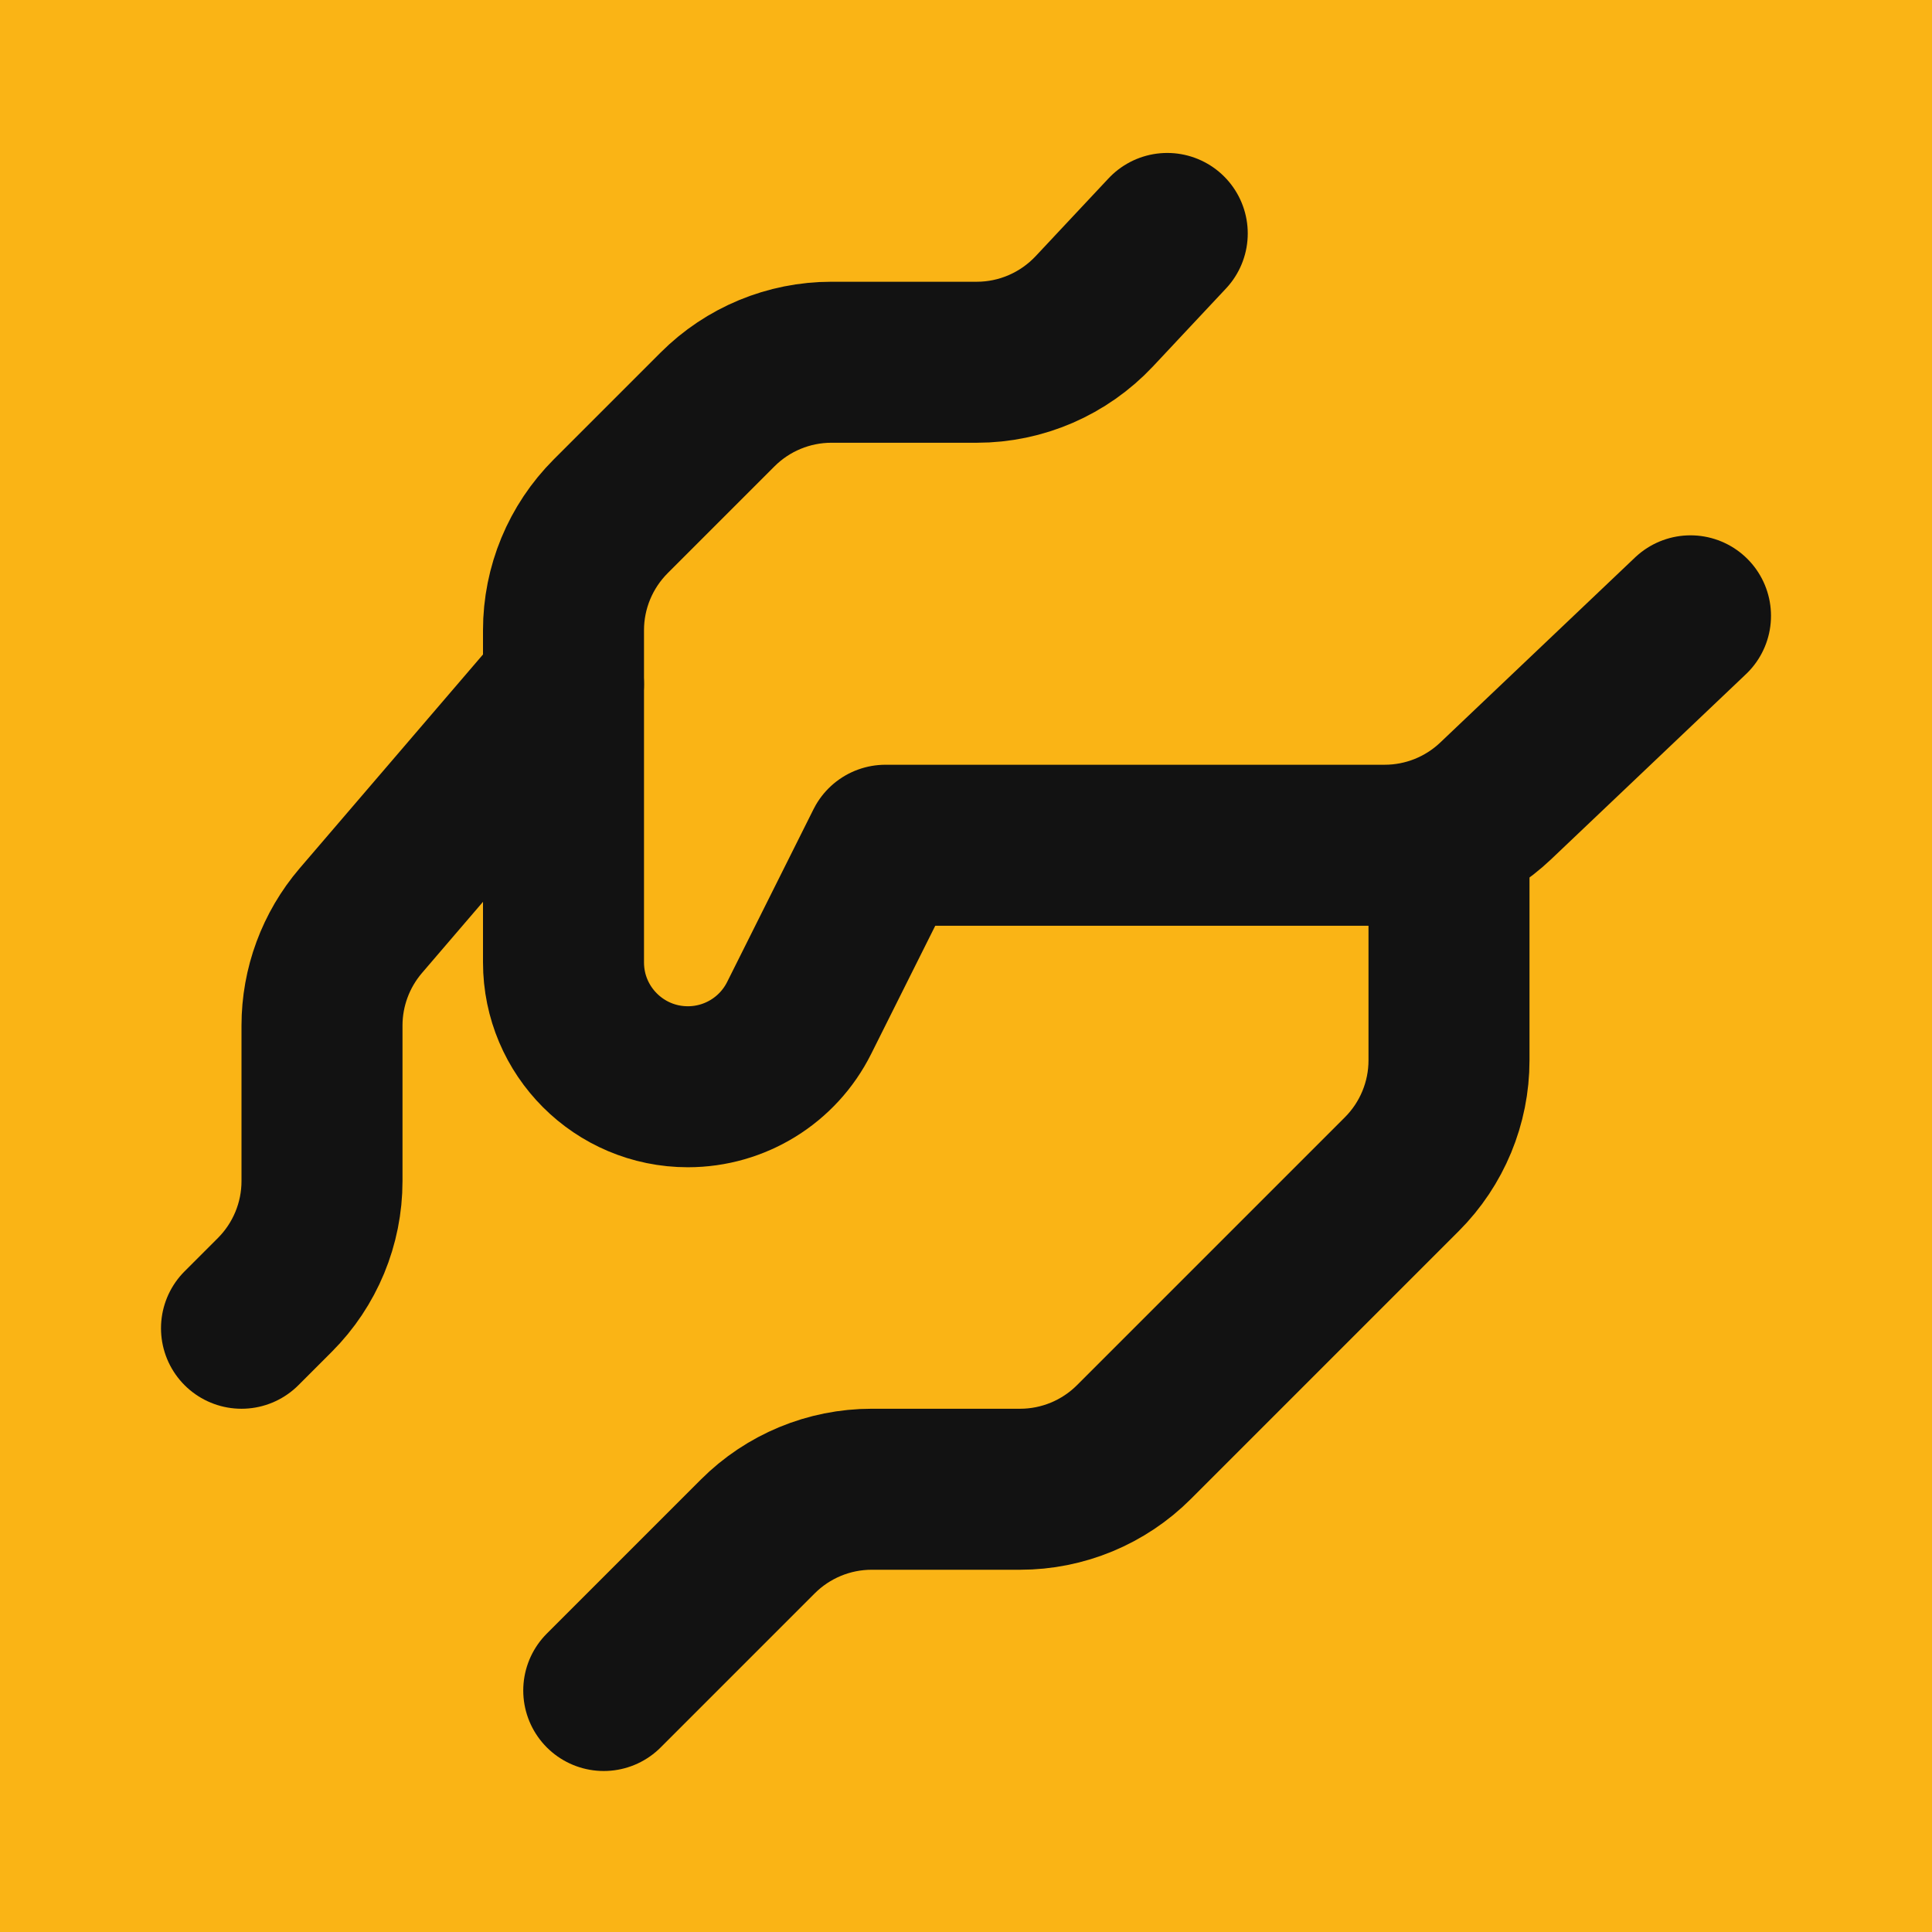
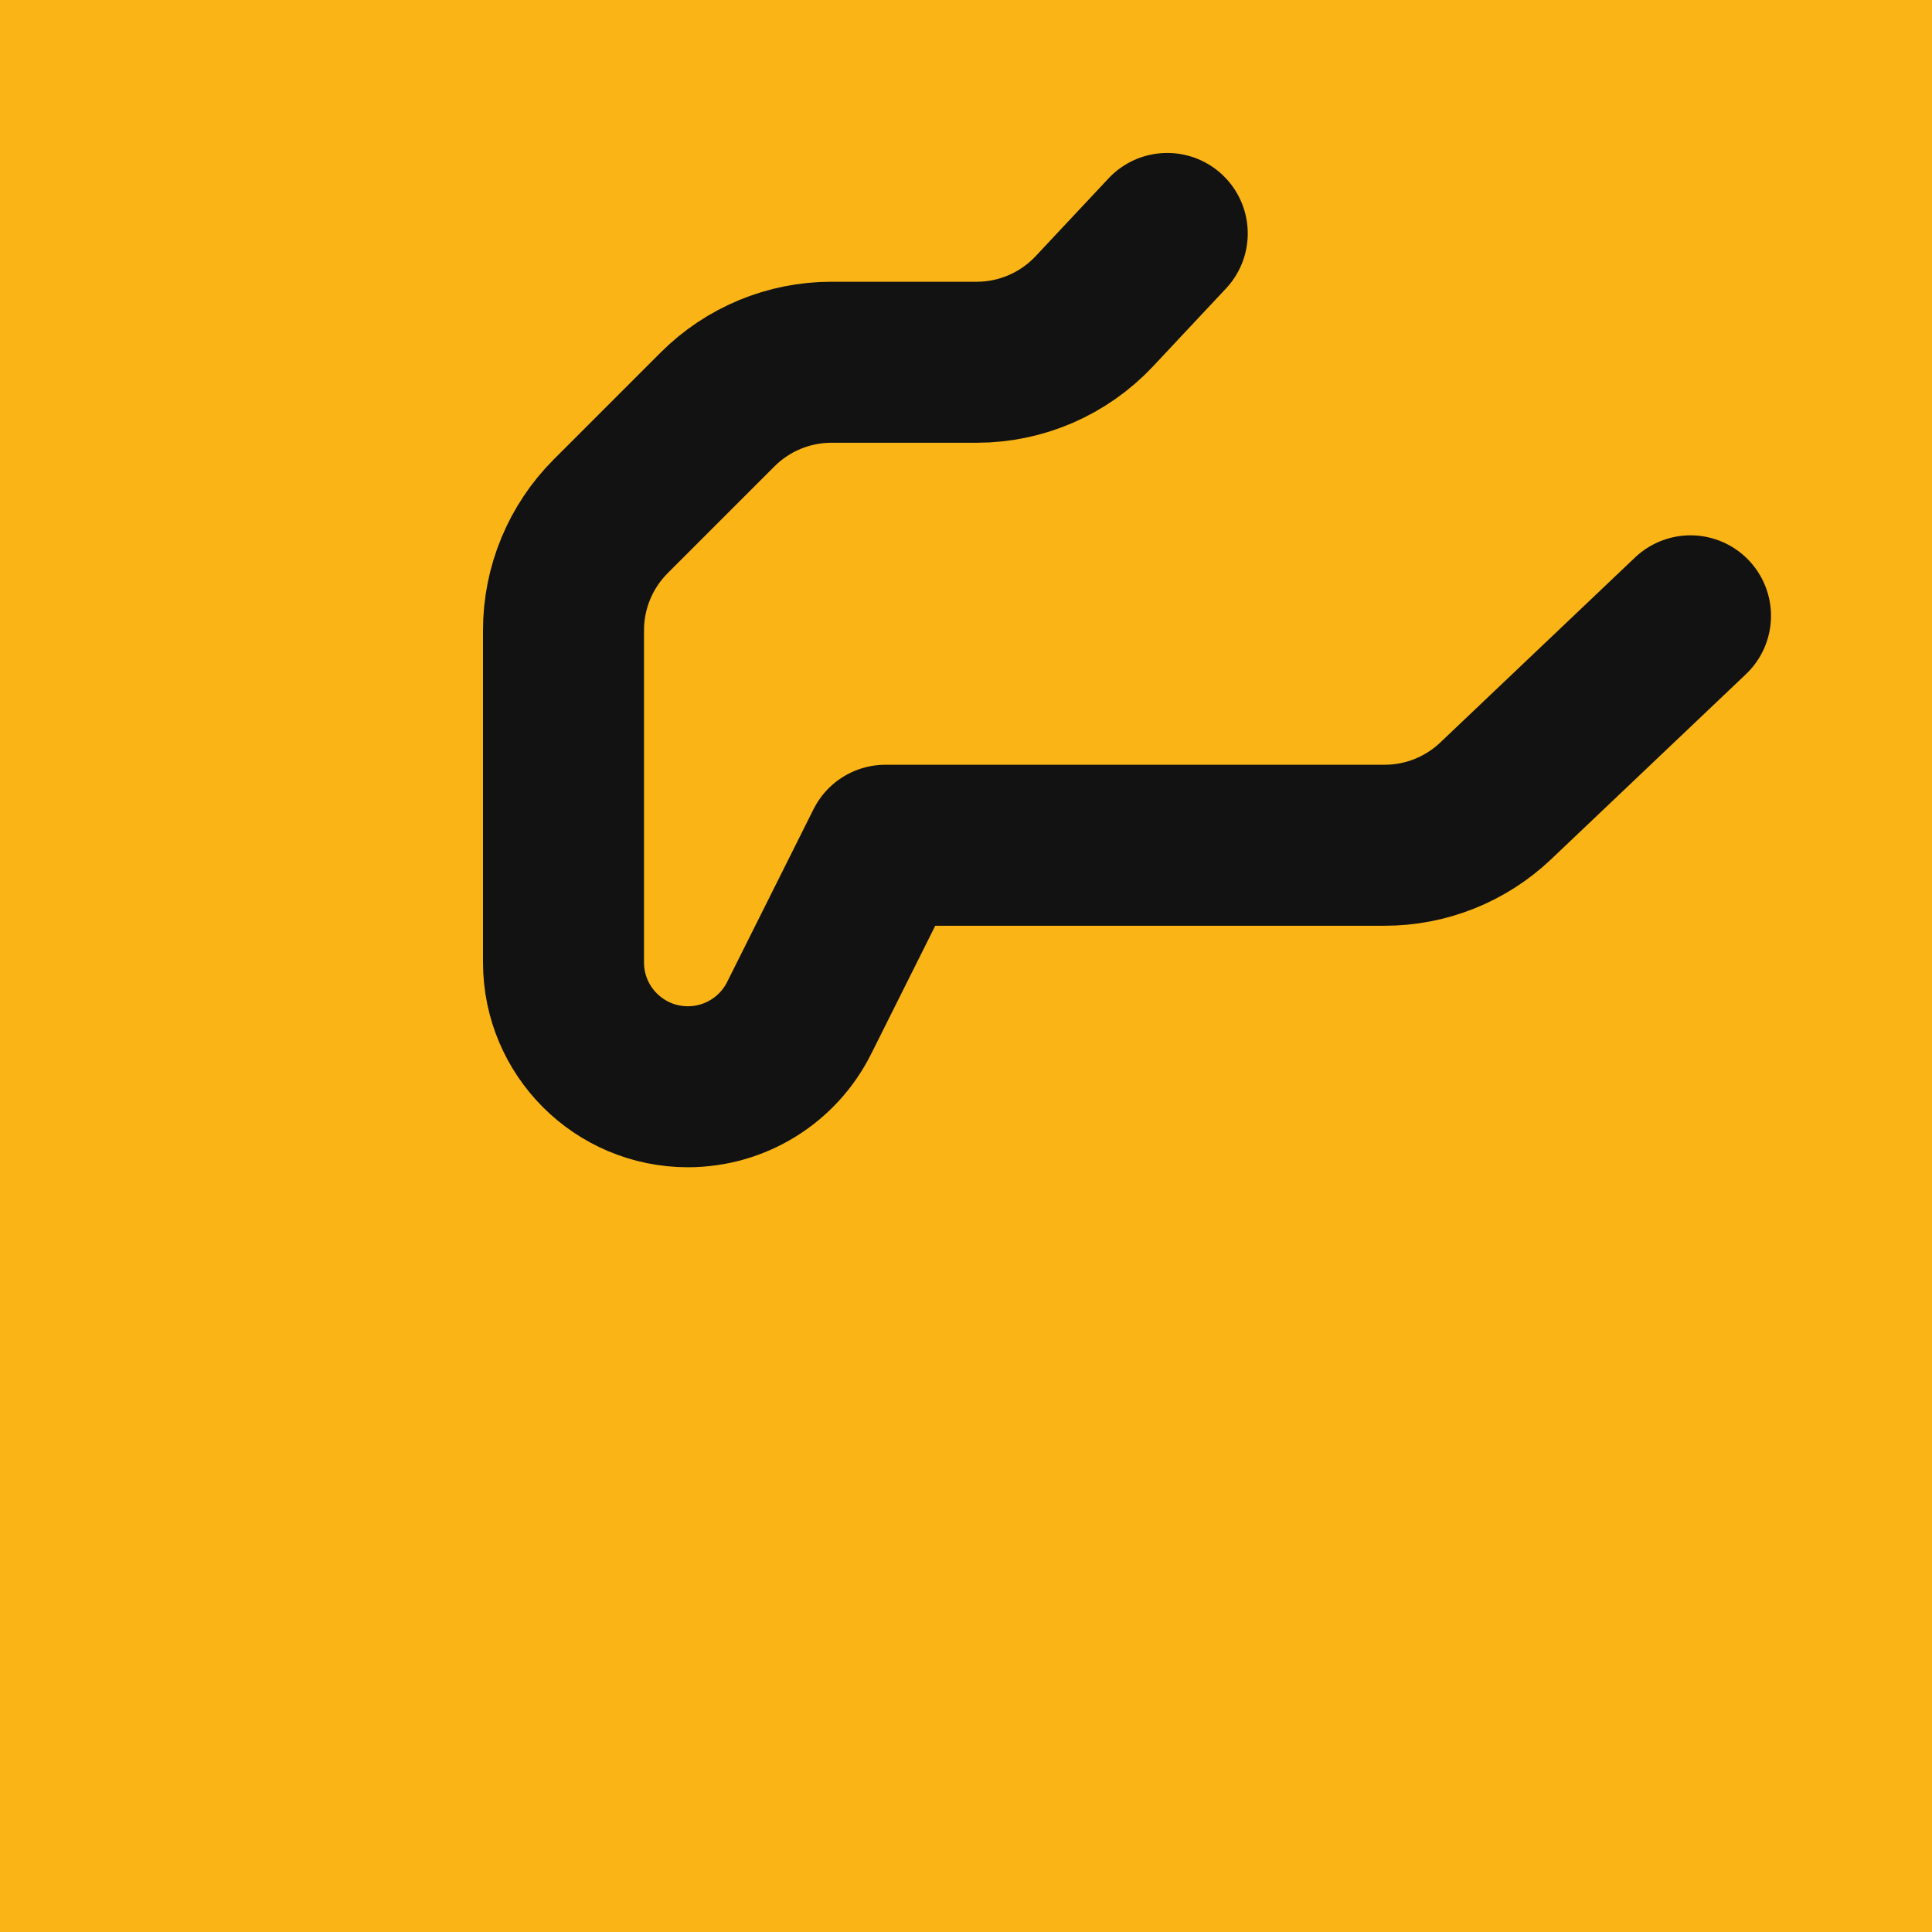
<svg xmlns="http://www.w3.org/2000/svg" width="24" height="24" viewBox="0 0 24 24" fill="none">
  <rect width="24" height="24" fill="#FAB415" />
  <path d="M14.5 2.9L13.593 3.868C13.214 4.271 12.686 4.5 12.134 4.5H10.328C9.798 4.5 9.289 4.711 8.914 5.086L7.586 6.414C7.211 6.79 7 7.298 7 7.829V11.955C7 12.809 7.692 13.5 8.545 13.5V13.5C9.13 13.5 9.665 13.17 9.927 12.646L11 10.5H17.201C17.714 10.5 18.207 10.303 18.579 9.95L21 7.65" stroke="#121212" stroke-width="2" stroke-linecap="round" stroke-linejoin="round" />
-   <path d="M7 8.5L4.481 11.438C4.171 11.801 4 12.262 4 12.74V14.672C4 15.202 3.789 15.711 3.414 16.086L3 16.5" stroke="#121212" stroke-width="2" stroke-linecap="round" stroke-linejoin="round" />
-   <path d="M7.5 21L9.414 19.086C9.789 18.711 10.298 18.5 10.828 18.5H12.672C13.202 18.5 13.711 18.289 14.086 17.914L17.414 14.586C17.789 14.211 18 13.702 18 13.172V10.5" stroke="#121212" stroke-width="2" stroke-linecap="round" stroke-linejoin="round" />
</svg>